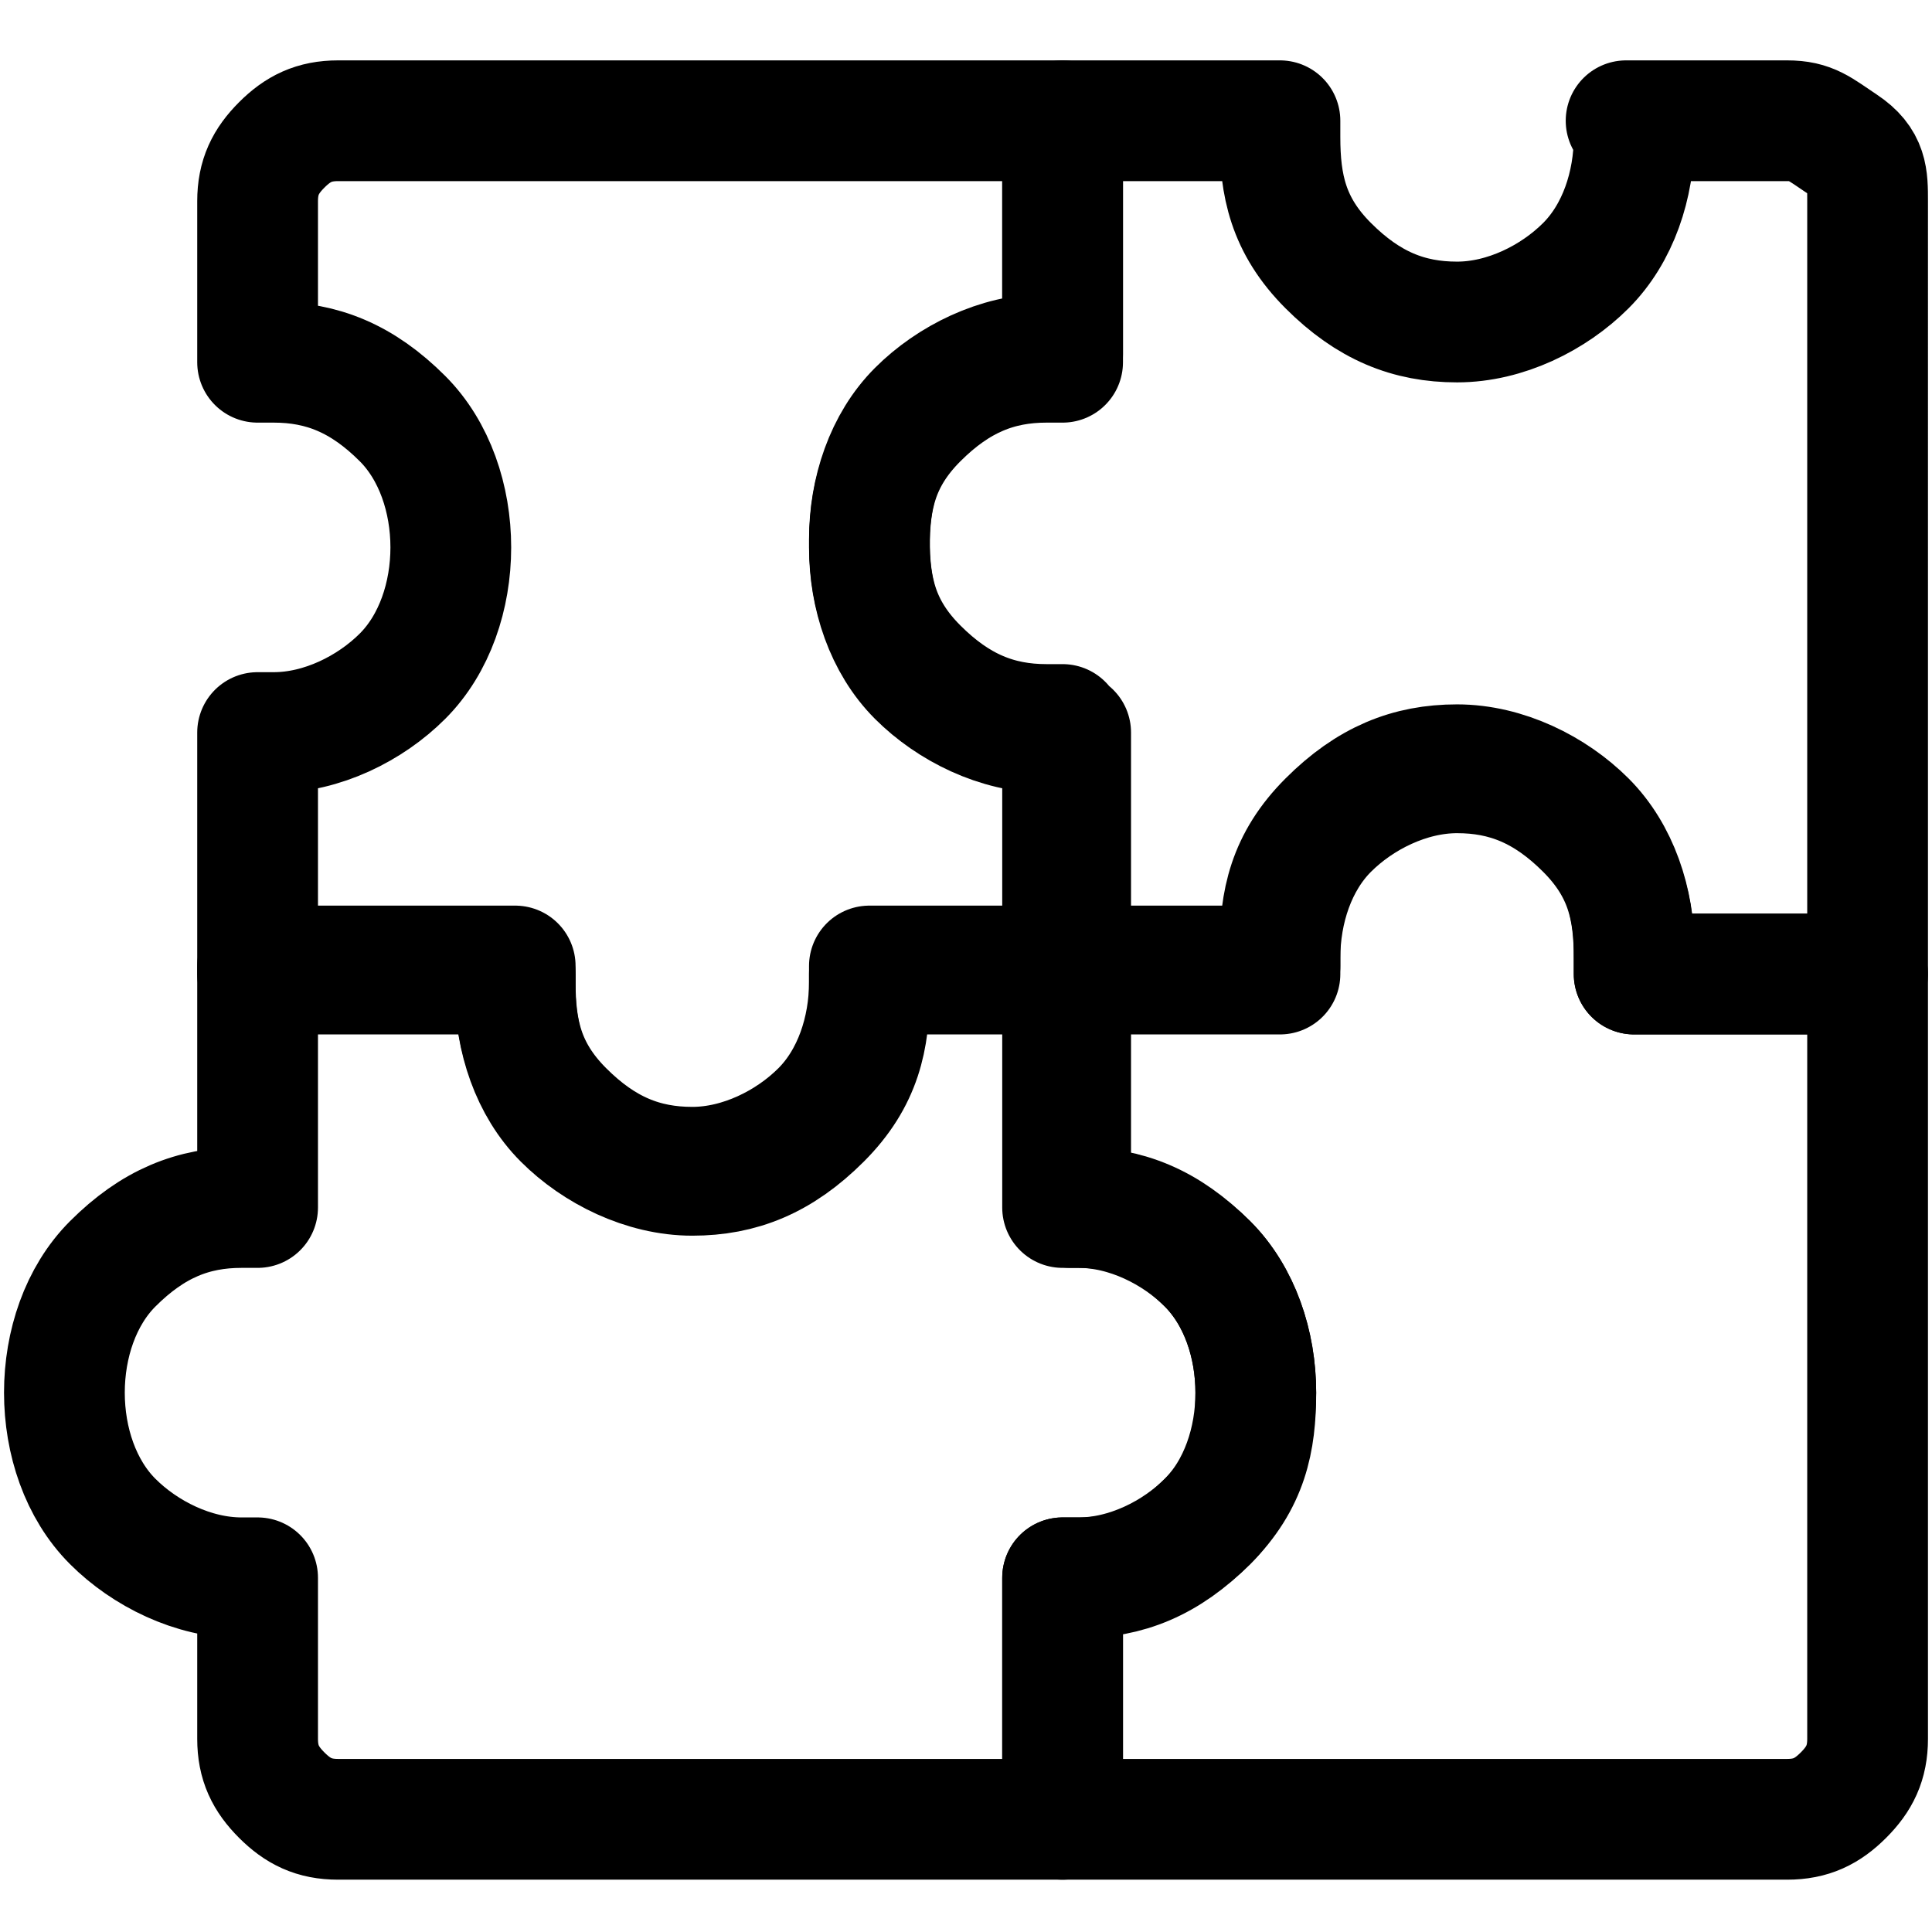
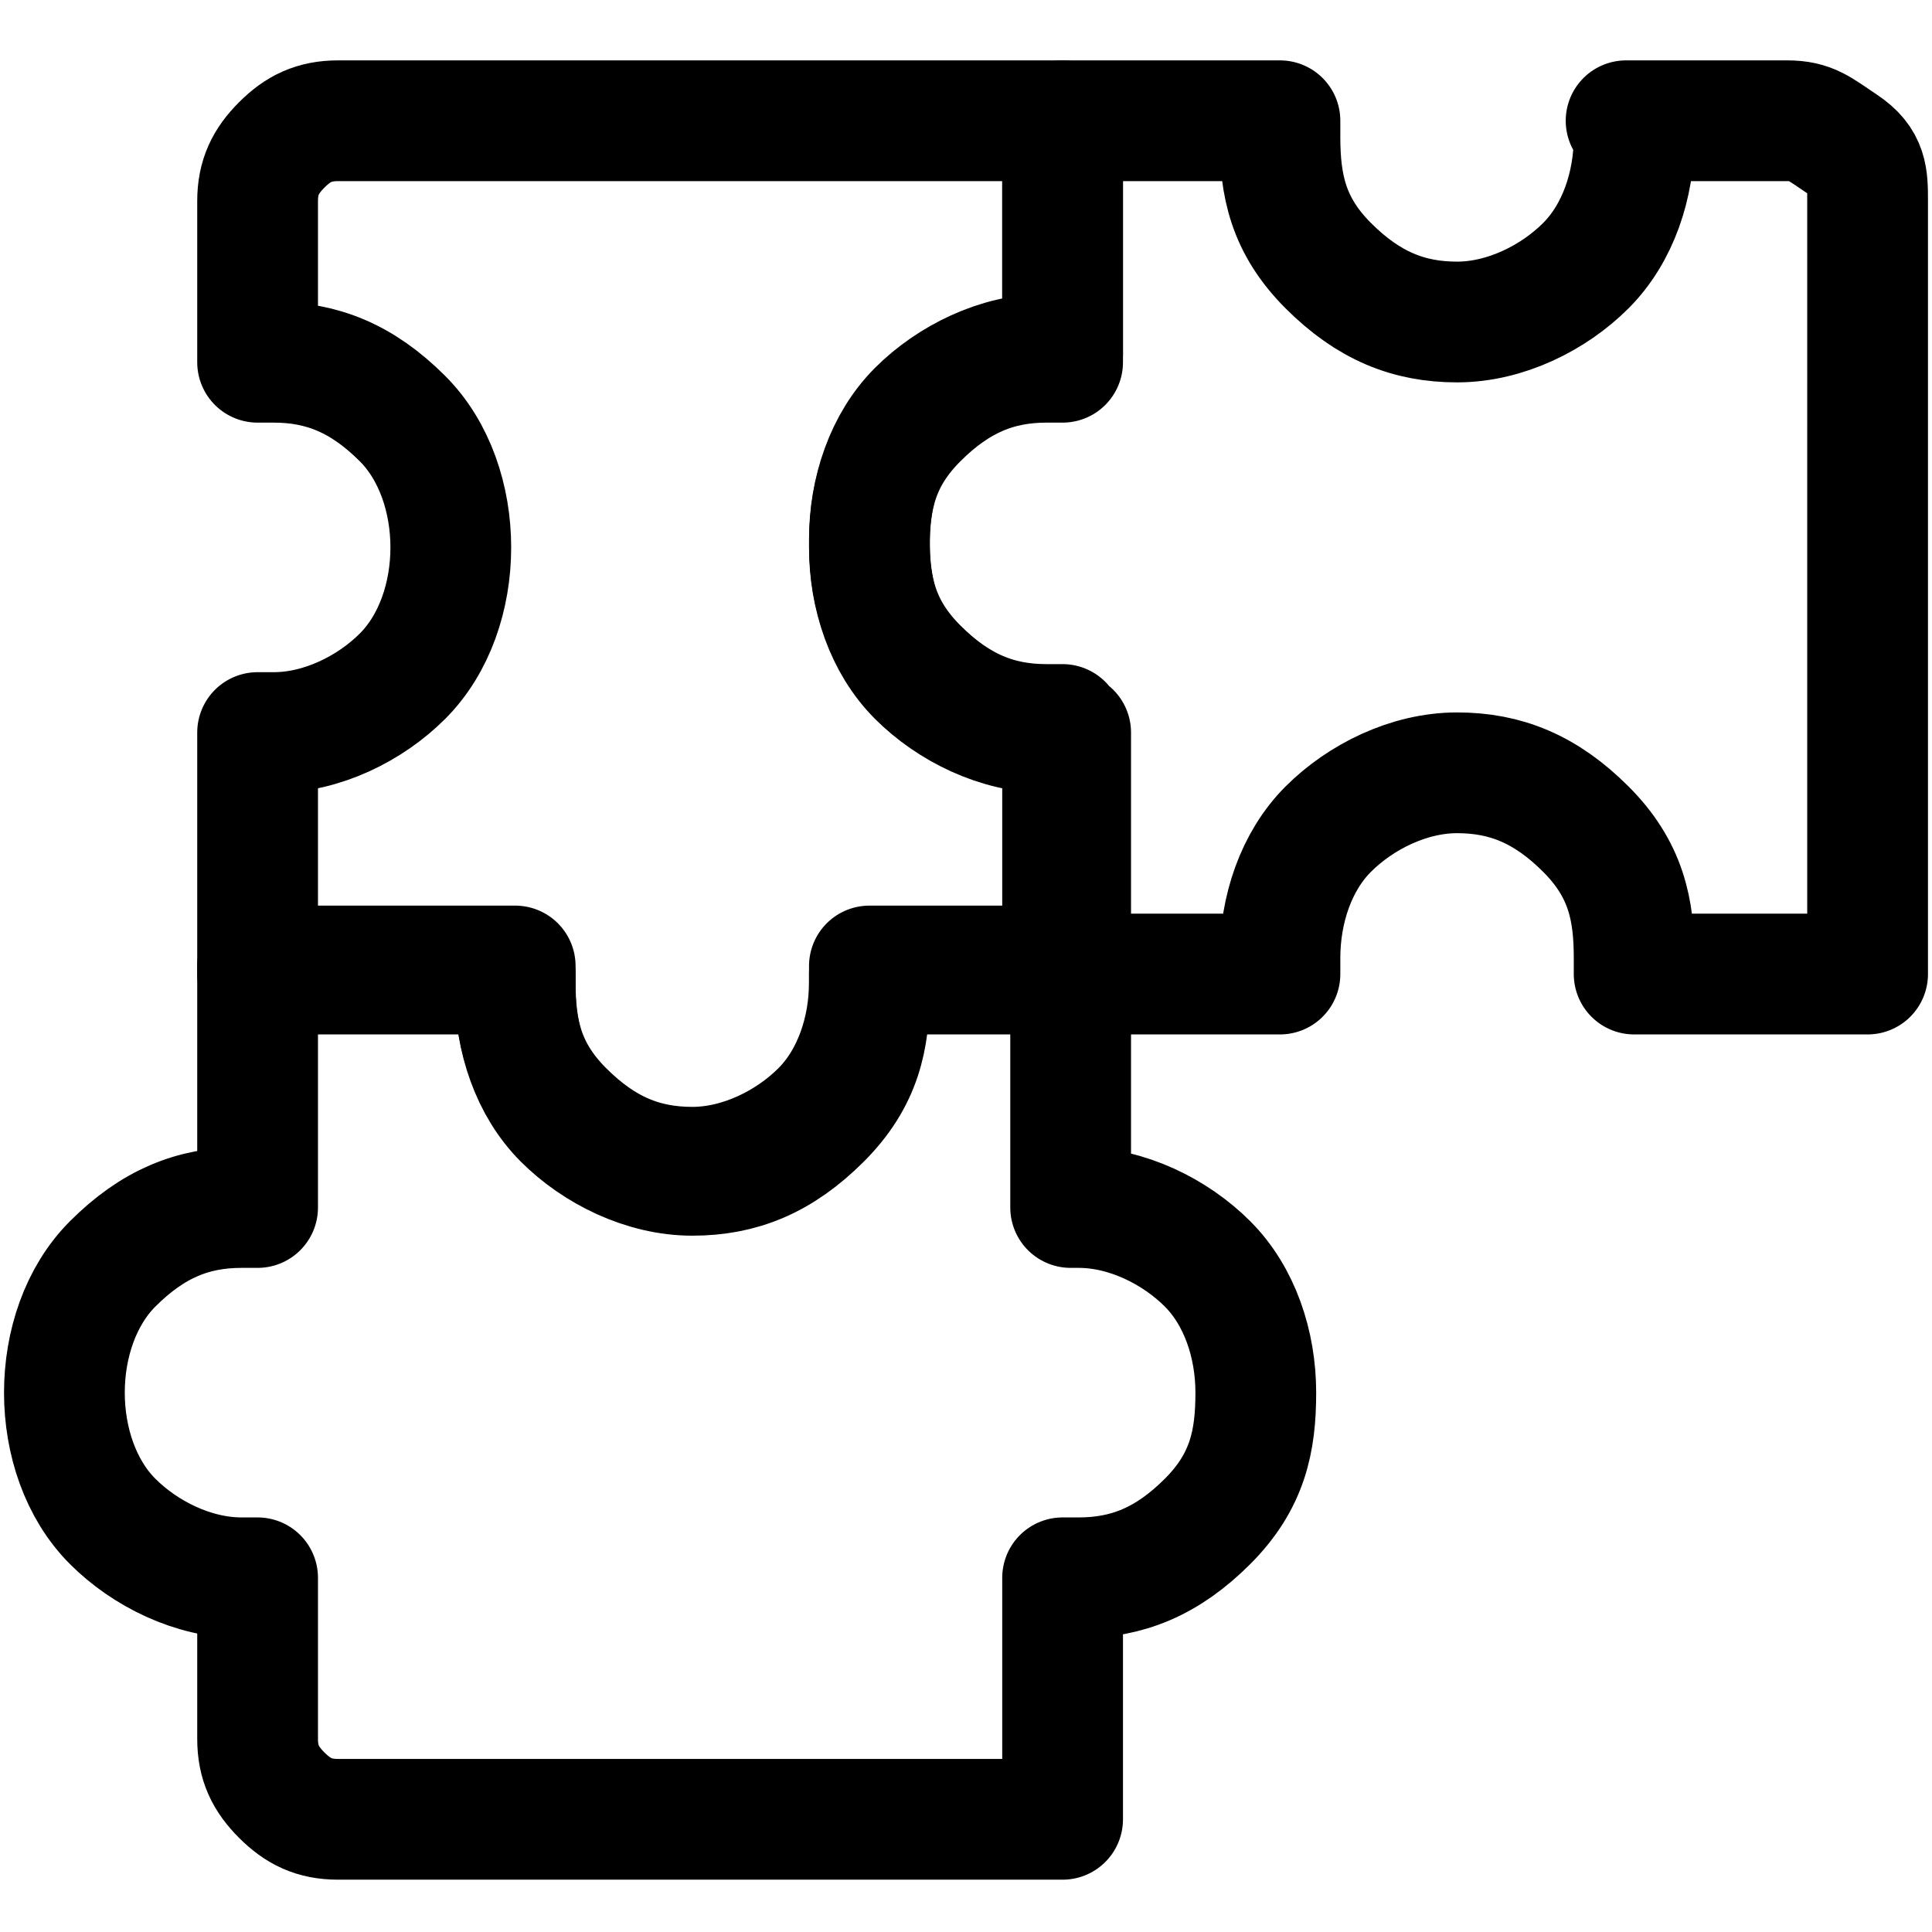
<svg xmlns="http://www.w3.org/2000/svg" id="Module-Puzzle--Streamline-Ultimate" version="1.1" viewBox="0 0 24 24">
  <defs>
    <style>
      .st0 {
        fill: none;
        stroke: #000;
        stroke-linecap: round;
        stroke-linejoin: round;
        stroke-width: 1.5px;
      }
    </style>
  </defs>
-   <path class="st0" d="M20.3,12v-.2c0-.6-.2-1.2-.6-1.6-.4-.4-1-.7-1.6-.7s-1.1.2-1.6.7-.6,1-.6,1.6v.2h-2.7v3h.2c.6,0,1.1.2,1.6.7.4.4.6,1,.6,1.6s-.2,1.2-.6,1.6-1,.7-1.6.7h-.2v3h9c.3,0,.5-.1.7-.3.2-.2.3-.4.3-.7v-9.5h-2.9,0Z" />
  <path class="st0" d="M13.5,15h-.2v-3h-2.5v.2c0,.6-.2,1.2-.6,1.6-.4.4-1,.7-1.6.7s-1.1-.2-1.6-.7-.6-1-.6-1.6v-.2h-3.2v3h-.2c-.6,0-1.1.2-1.6.7-.4.4-.6,1-.6,1.6s.2,1.2.6,1.6c.4.4,1,.7,1.6.7h.2v2c0,.3.1.5.3.7s.4.3.7.3h9v-3h.2c.6,0,1.1-.2,1.6-.7s.6-1,.6-1.6-.2-1.2-.6-1.6-1-.7-1.6-.7h.1Z" />
  <path class="st0" d="M13.2,9h-.2c-.6,0-1.1-.2-1.6-.7s-.6-1-.6-1.6.2-1.2.6-1.6,1-.7,1.6-.7h.2V1.5H4.2c-.3,0-.5.1-.7.3-.2.2-.3.4-.3.7v2h.2c.6,0,1.1.2,1.6.7.4.4.6,1,.6,1.6s-.2,1.2-.6,1.6-1,.7-1.6.7h-.2v3h3.2v.2c0,.6.2,1.2.6,1.6.4.4,1,.7,1.6.7s1.1-.2,1.6-.7.6-1,.6-1.6v-.2h2.5v-3h-.1Z" />
  <path class="st0" d="M20.3,1.5v.2c0,.6-.2,1.2-.6,1.6s-1,.7-1.6.7-1.1-.2-1.6-.7-.6-1-.6-1.6v-.2h-2.7v3h-.2c-.6,0-1.1.2-1.6.7s-.6,1-.6,1.6.2,1.2.6,1.6,1,.7,1.6.7h.2v3h2.7v-.2c0-.6.2-1.2.6-1.6.4-.4,1-.7,1.6-.7s1.1.2,1.6.7.6,1,.6,1.6v.2h2.9V2.5c0-.3,0-.5-.3-.7s-.4-.3-.7-.3h-2,0Z" />
</svg>